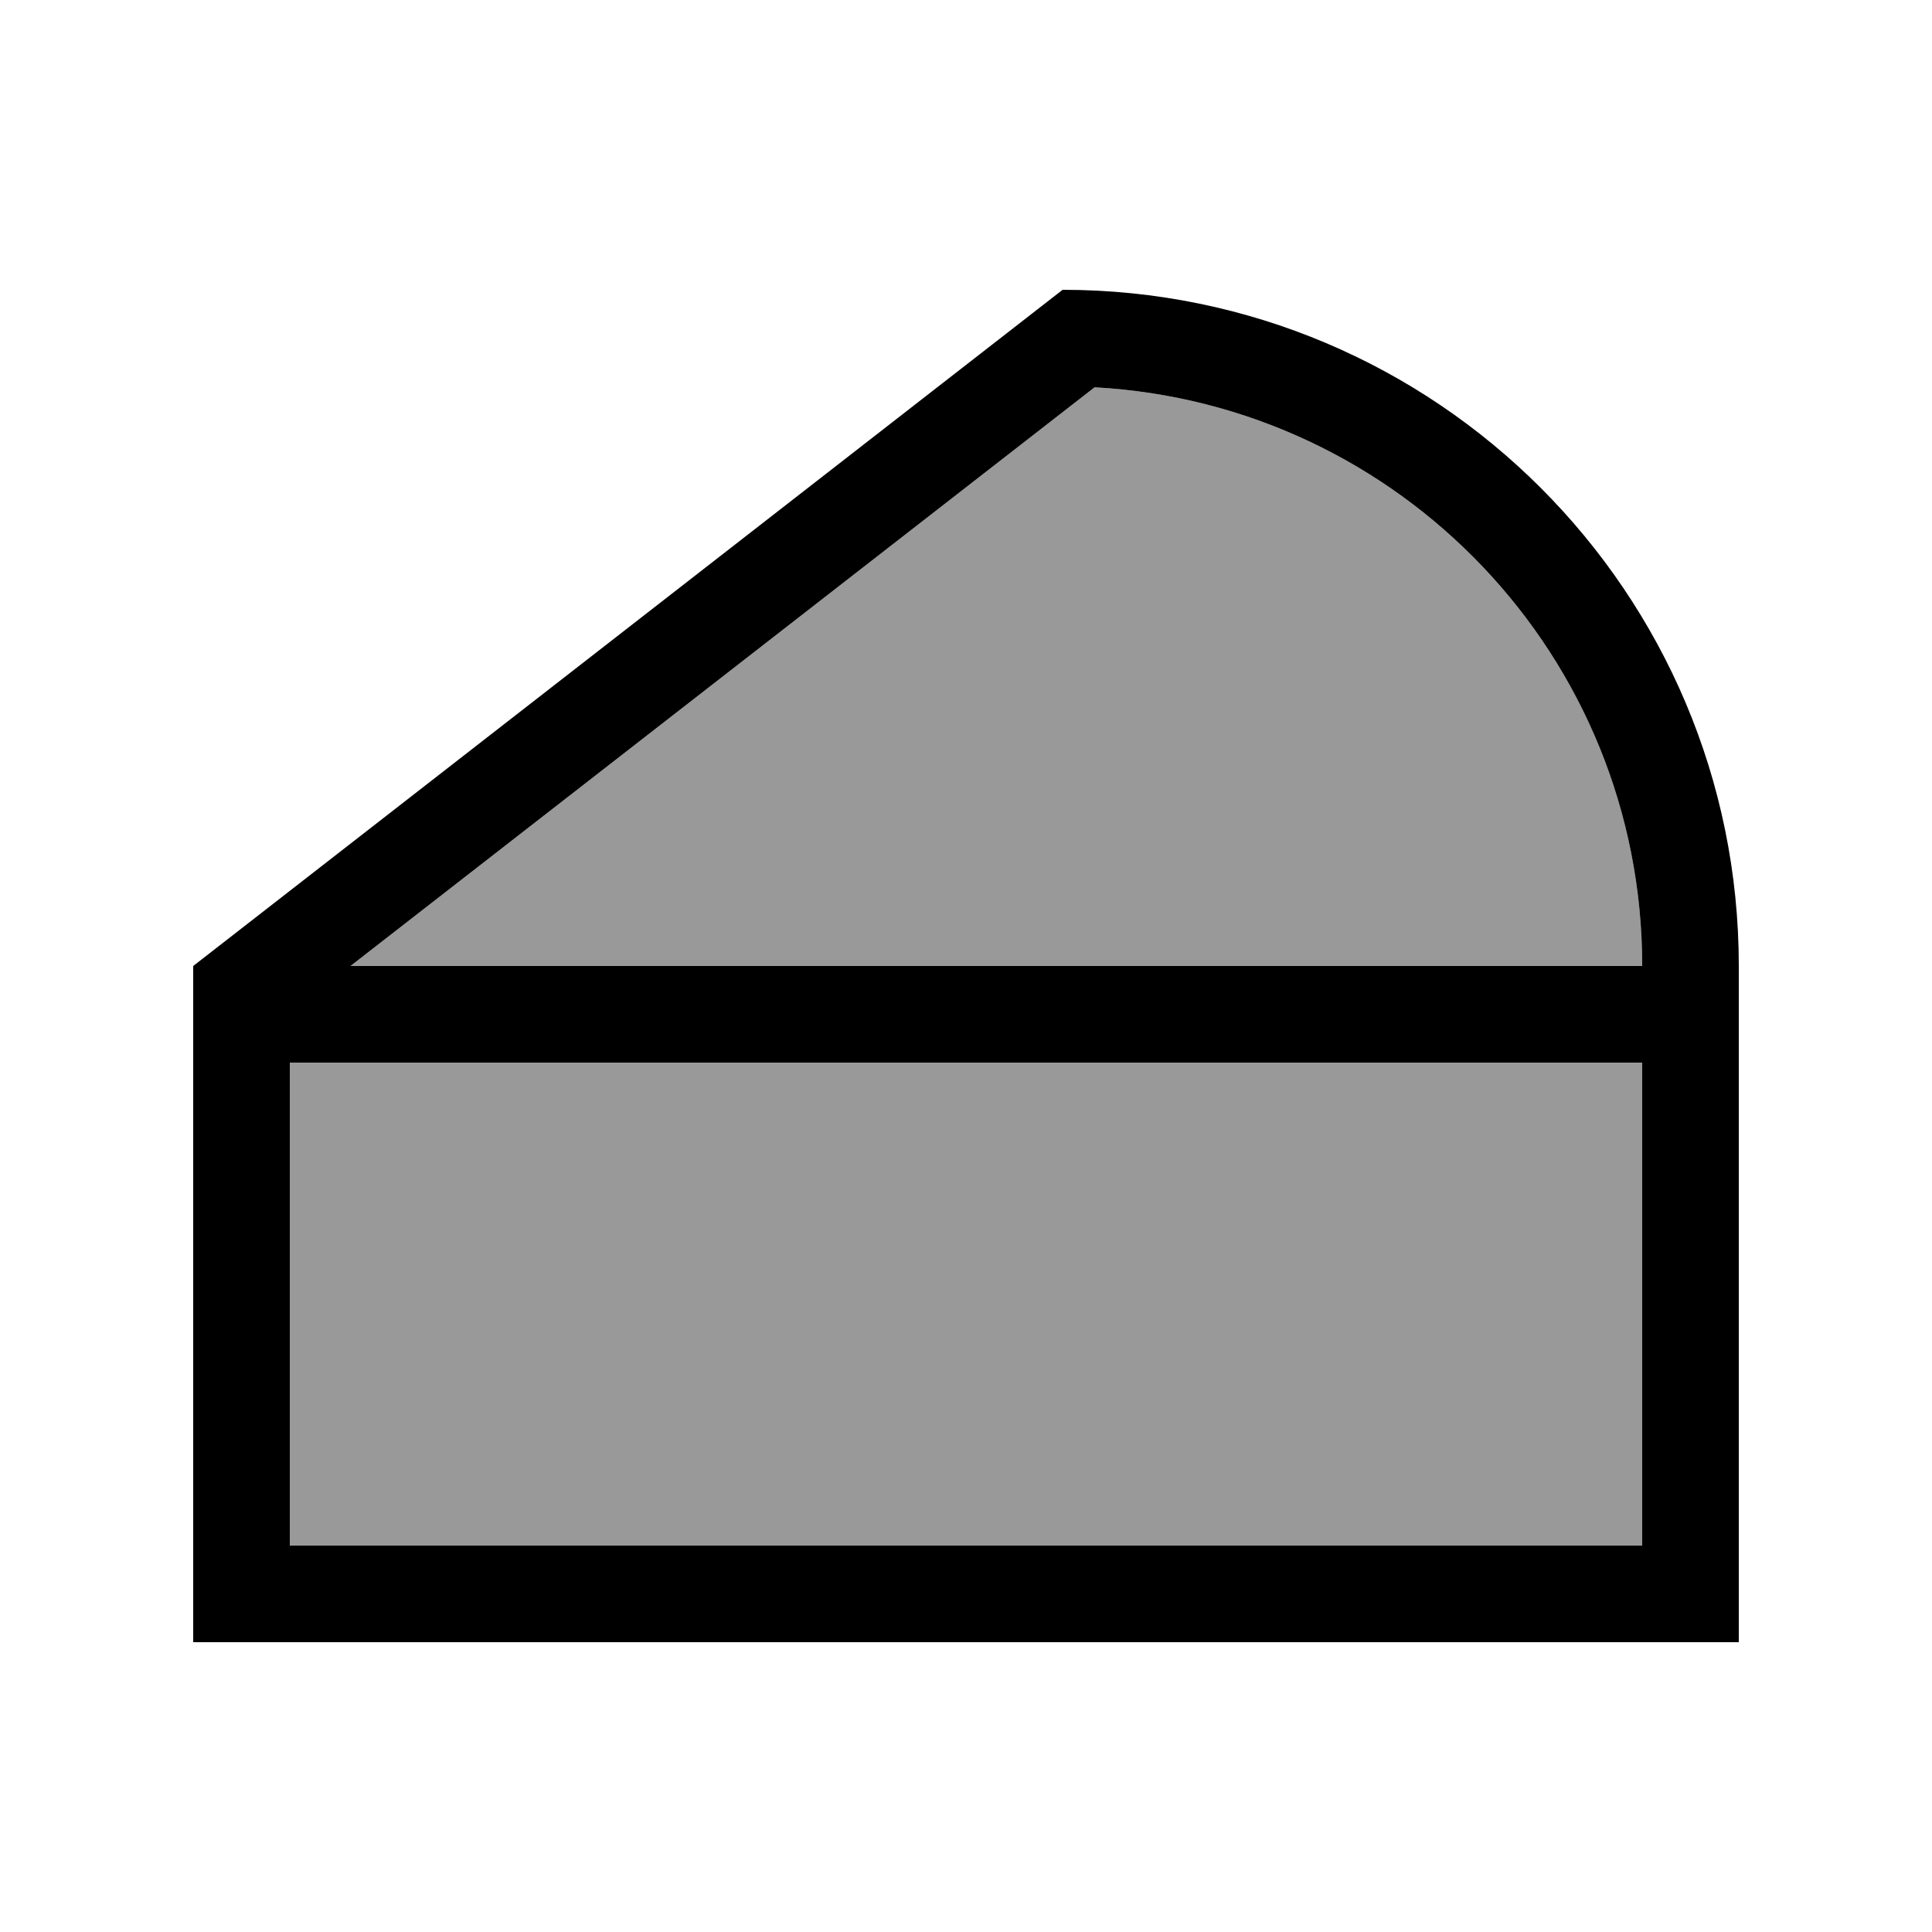
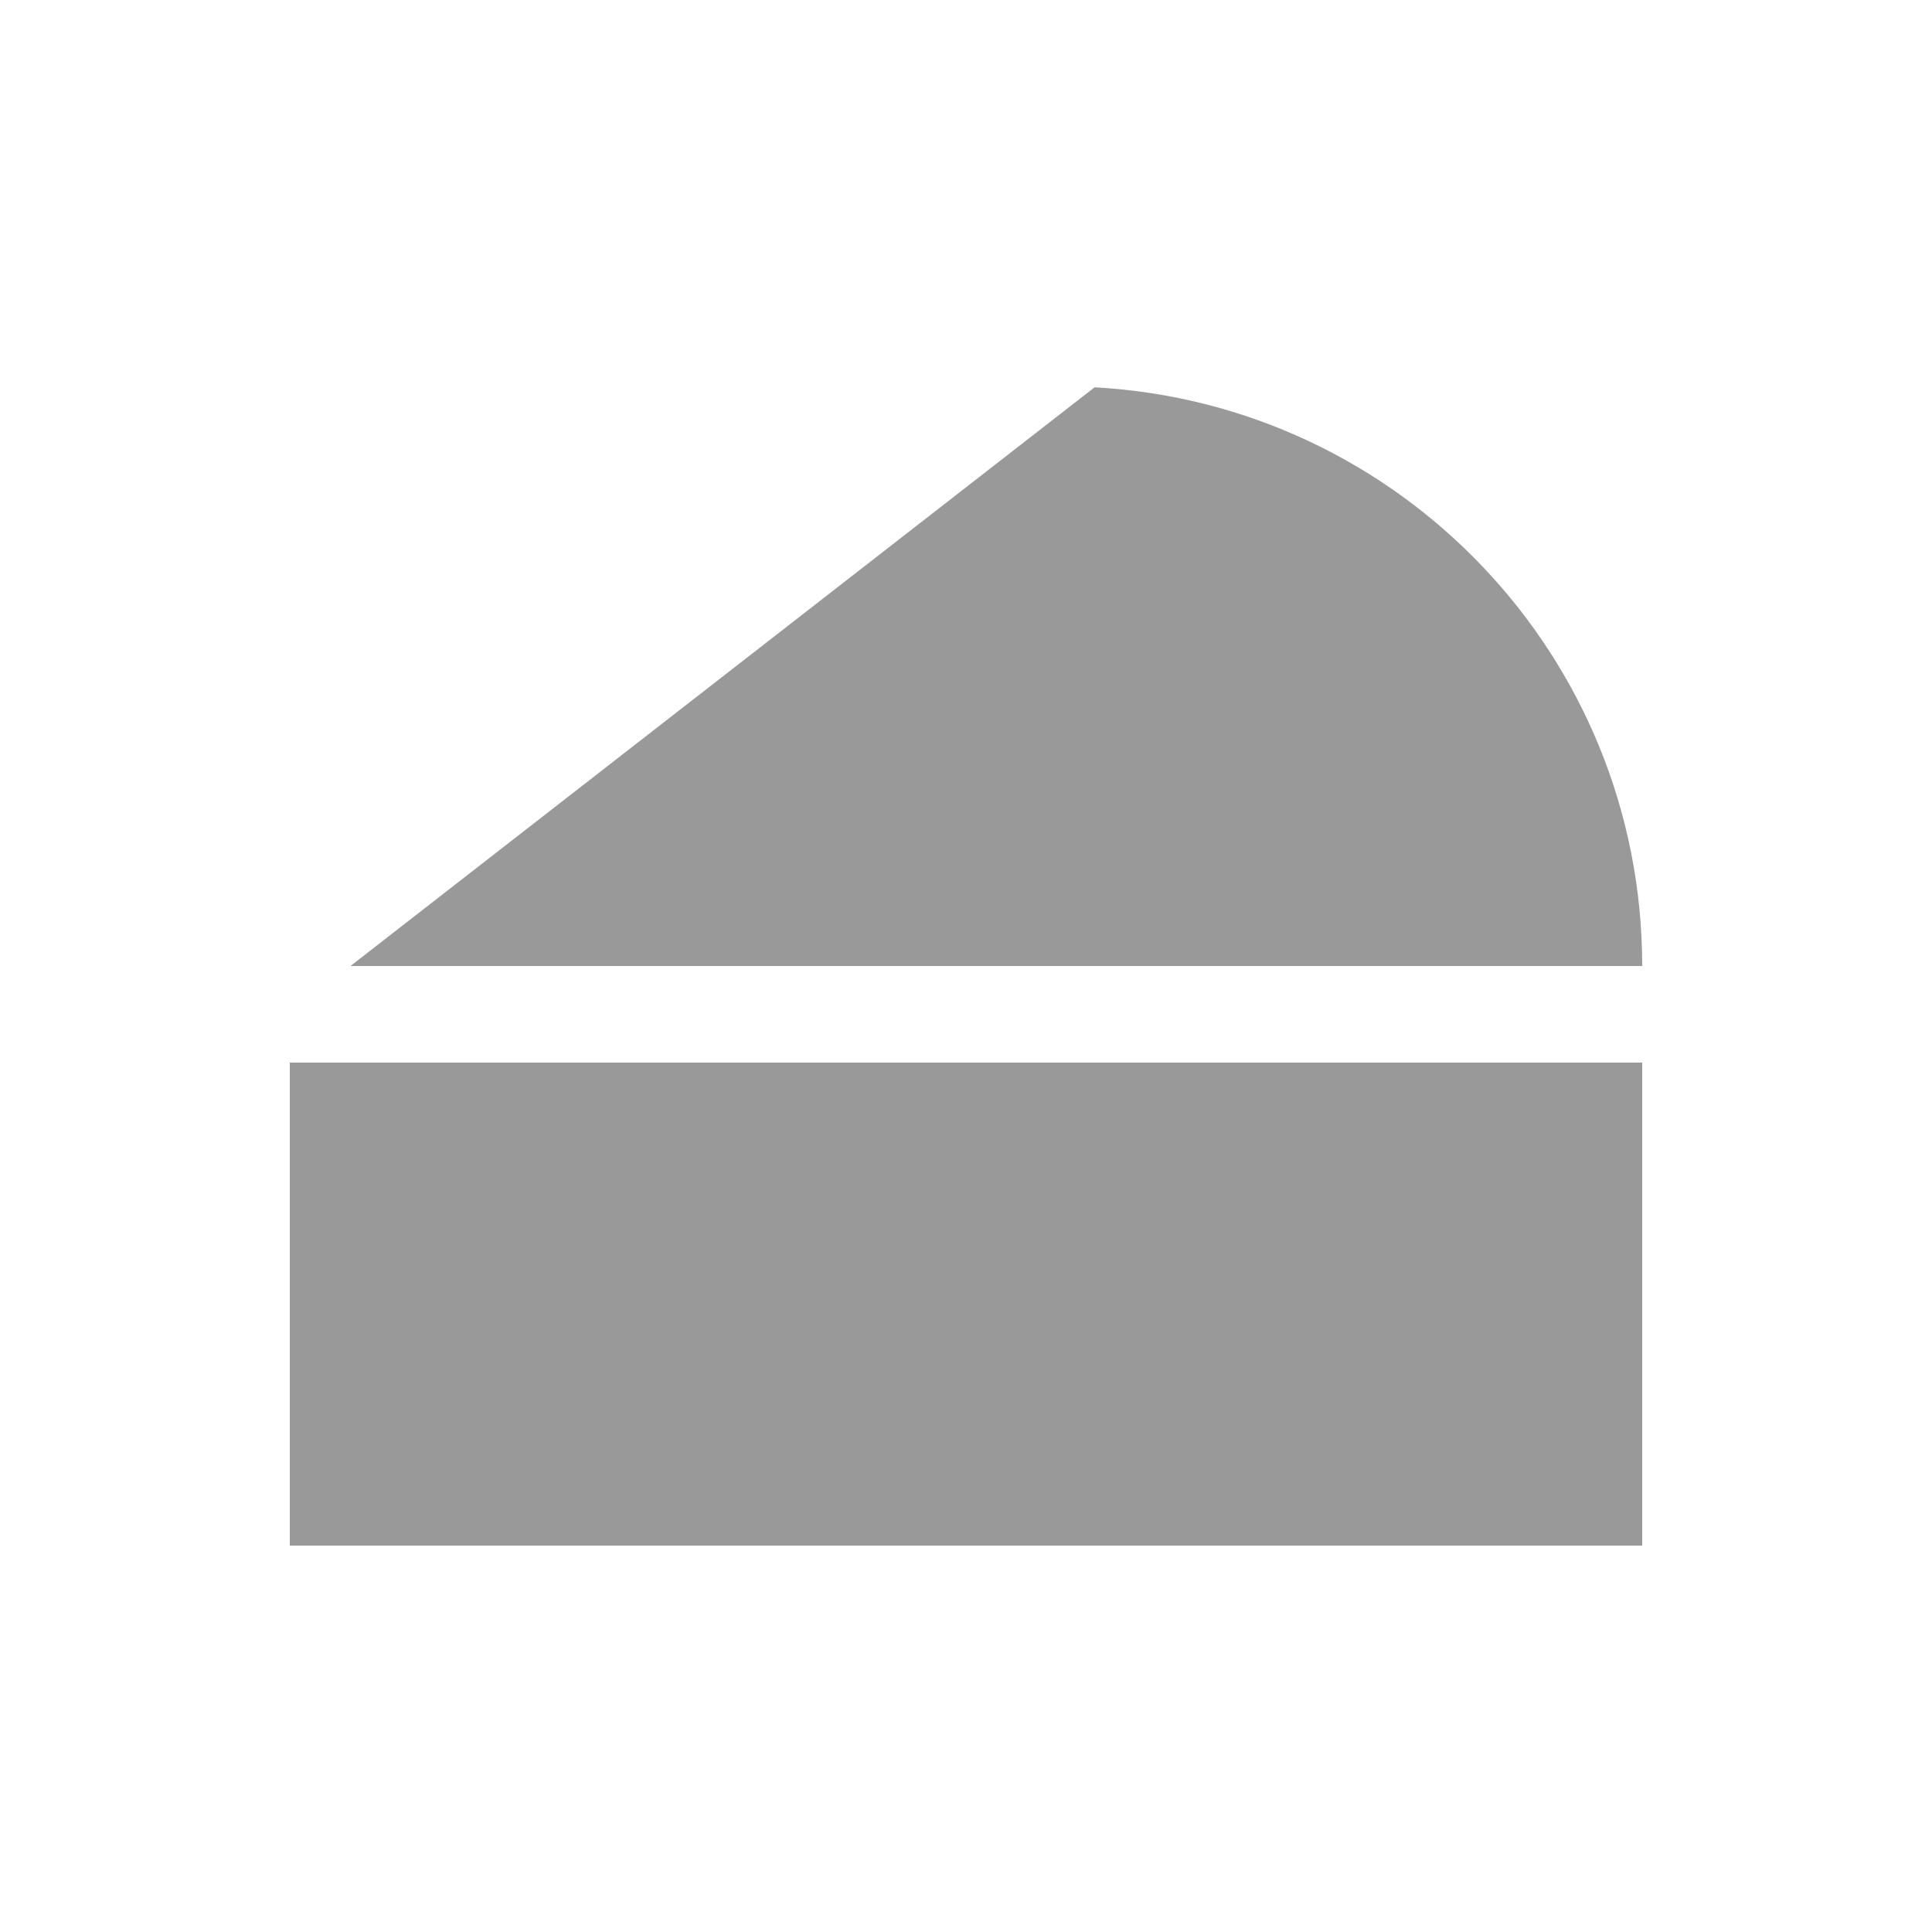
<svg xmlns="http://www.w3.org/2000/svg" viewBox="0 0 640 640">
  <path opacity=".4" fill="currentColor" d="M96 352L544 352L544 512L96 512L96 352zM116.1 320L362.6 128.3C463.7 133.8 544 217.5 544 320L116.1 320z" />
-   <path fill="currentColor" d="M96 512L544 512L544 352L96 352L96 512zM116.1 320L544 320C544 217.5 463.7 133.8 362.6 128.3L116.1 320zM64 320L352 96C475.7 96 576 196.3 576 320L576 544L64 544L64 320z" />
</svg>